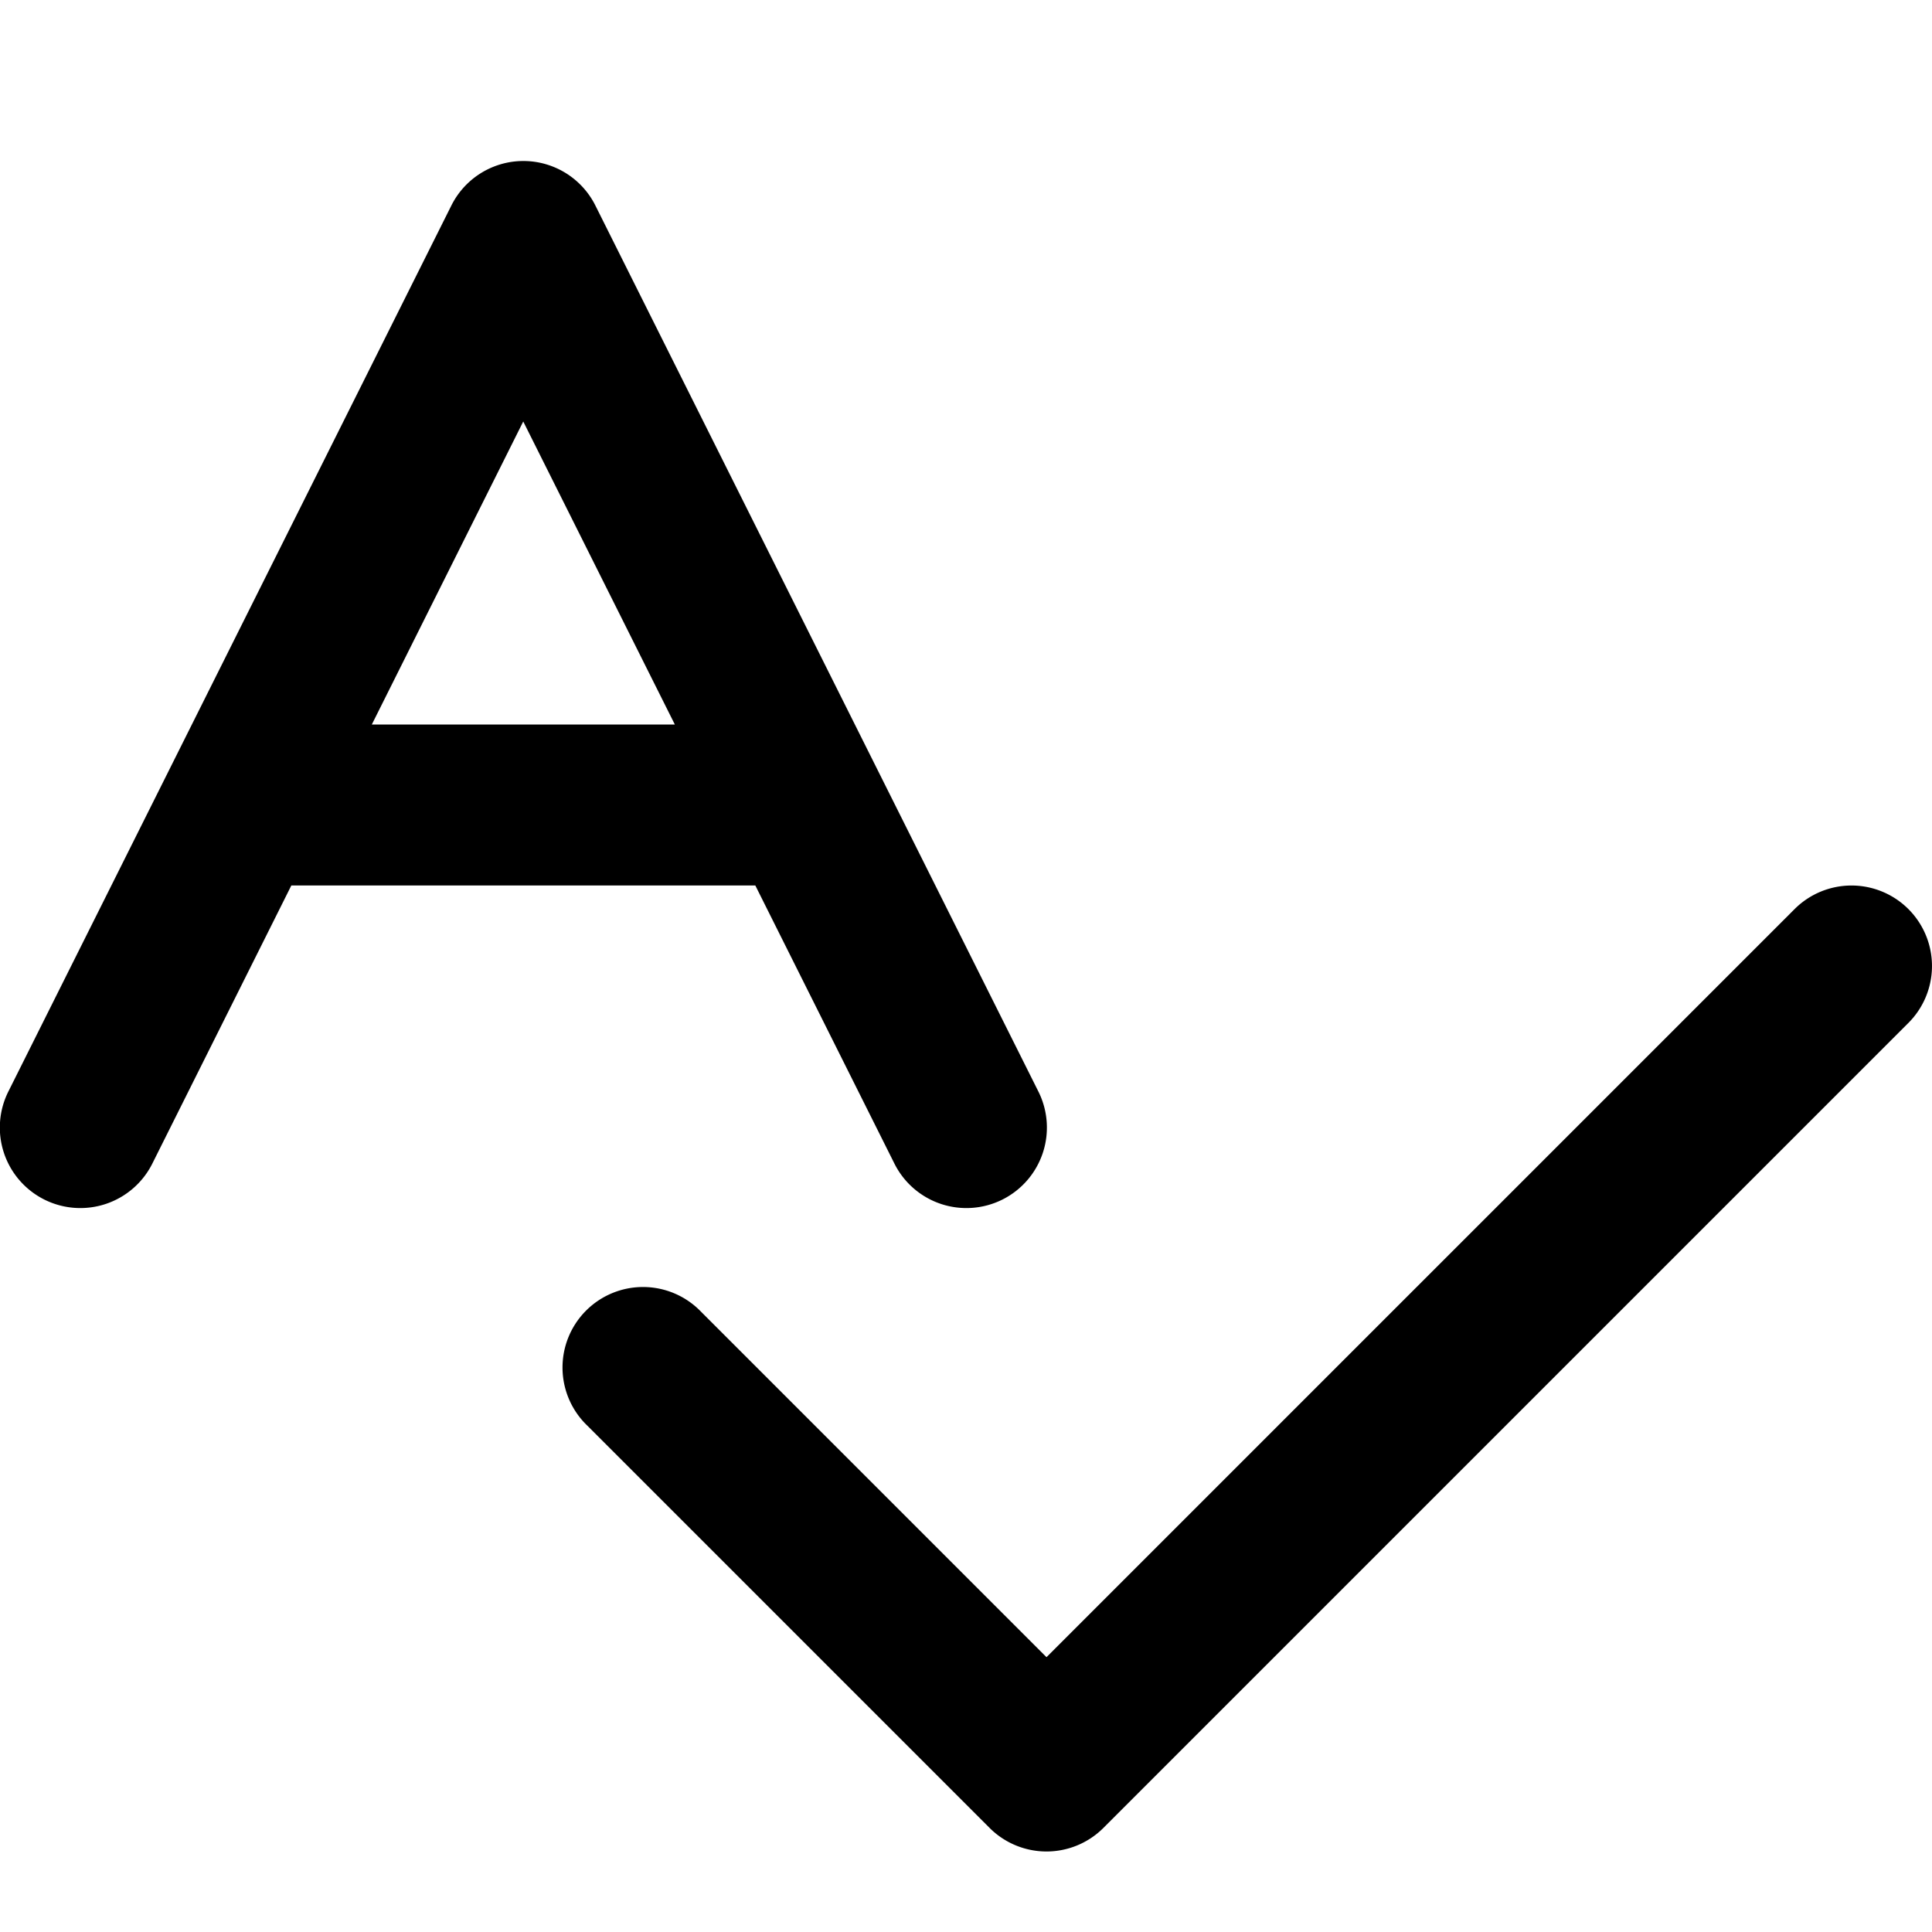
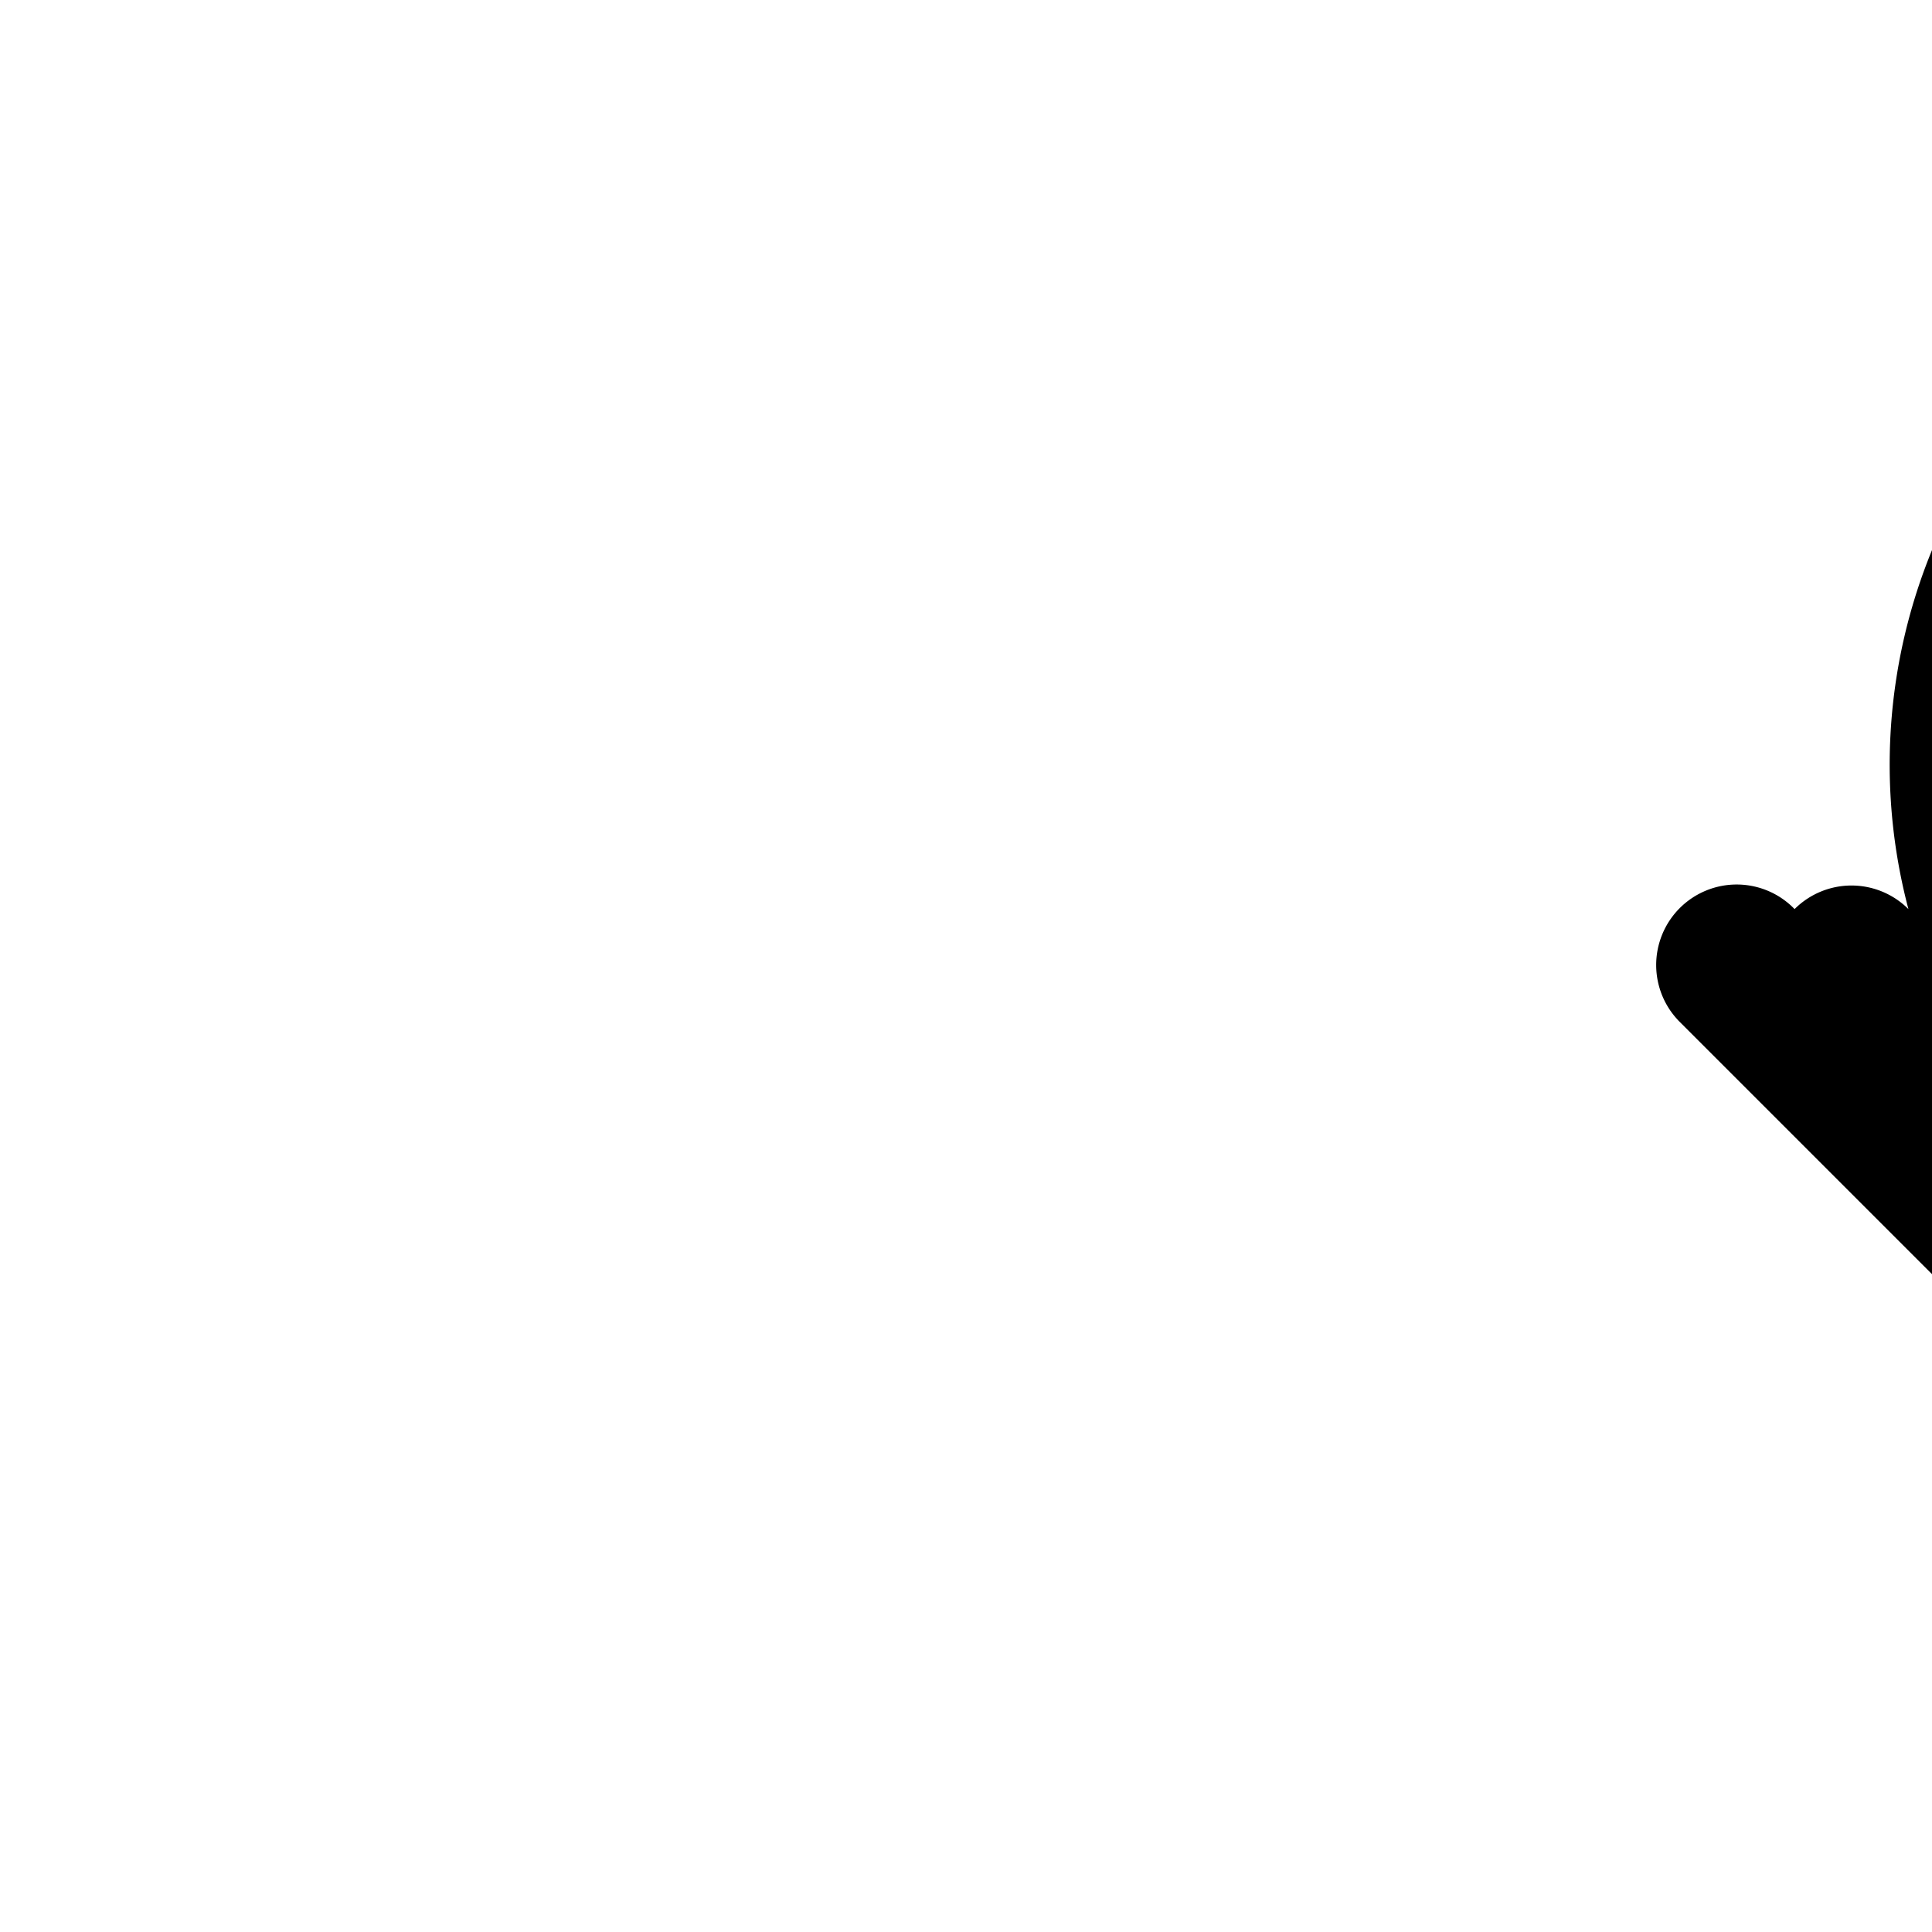
<svg xmlns="http://www.w3.org/2000/svg" id="Filled" viewBox="0 0 24 24" width="512" height="512">
-   <path d="M11.107,14.447a1,1,0,1,0,1.789-.894l-5.5-11a1,1,0,0,0-1.789,0l-5.5,11a1,1,0,1,0,1.789.894L3.619,11H9.383ZM4.619,9,6.5,5.236,8.383,9Z" />
-   <path d="M23.707,11.293a1,1,0,0,0-1.414,0L13,20.586,8.707,16.293a1,1,0,1,0-1.414,1.414l5,5a1,1,0,0,0,1.414,0l10-10A1,1,0,0,0,23.707,11.293Z" />
+   <path d="M23.707,11.293a1,1,0,0,0-1.414,0a1,1,0,1,0-1.414,1.414l5,5a1,1,0,0,0,1.414,0l10-10A1,1,0,0,0,23.707,11.293Z" />
</svg>